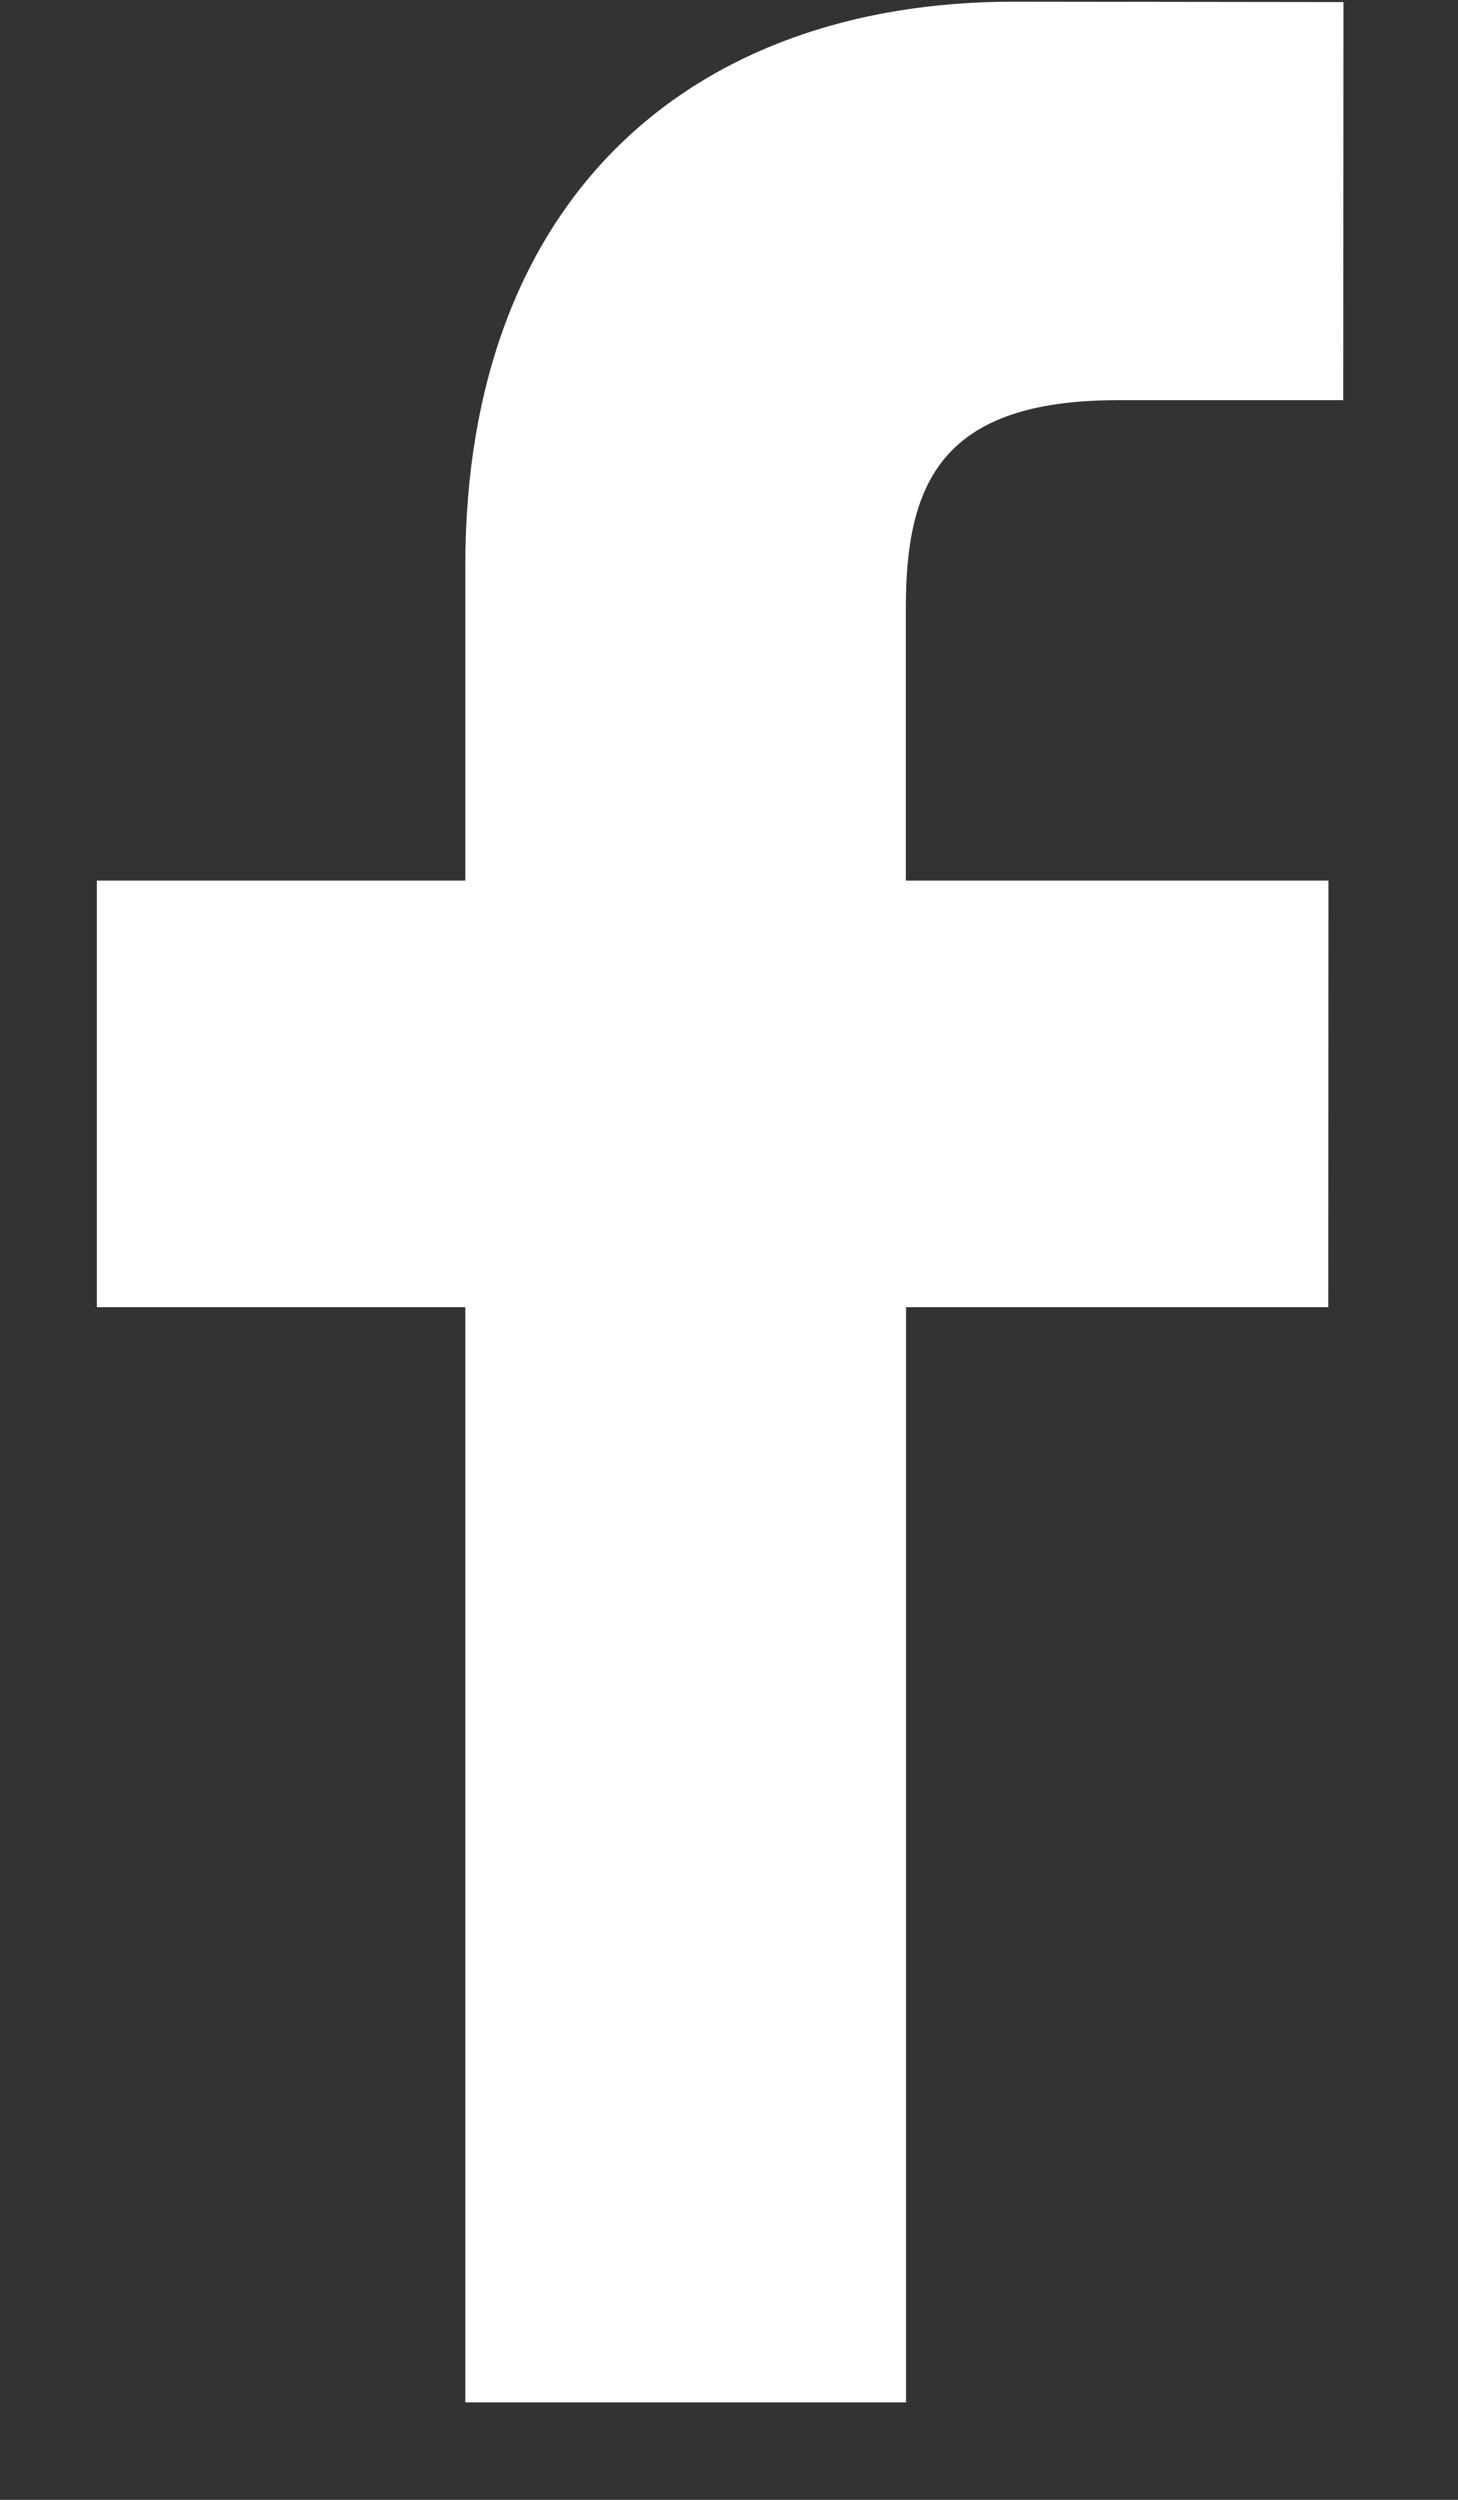
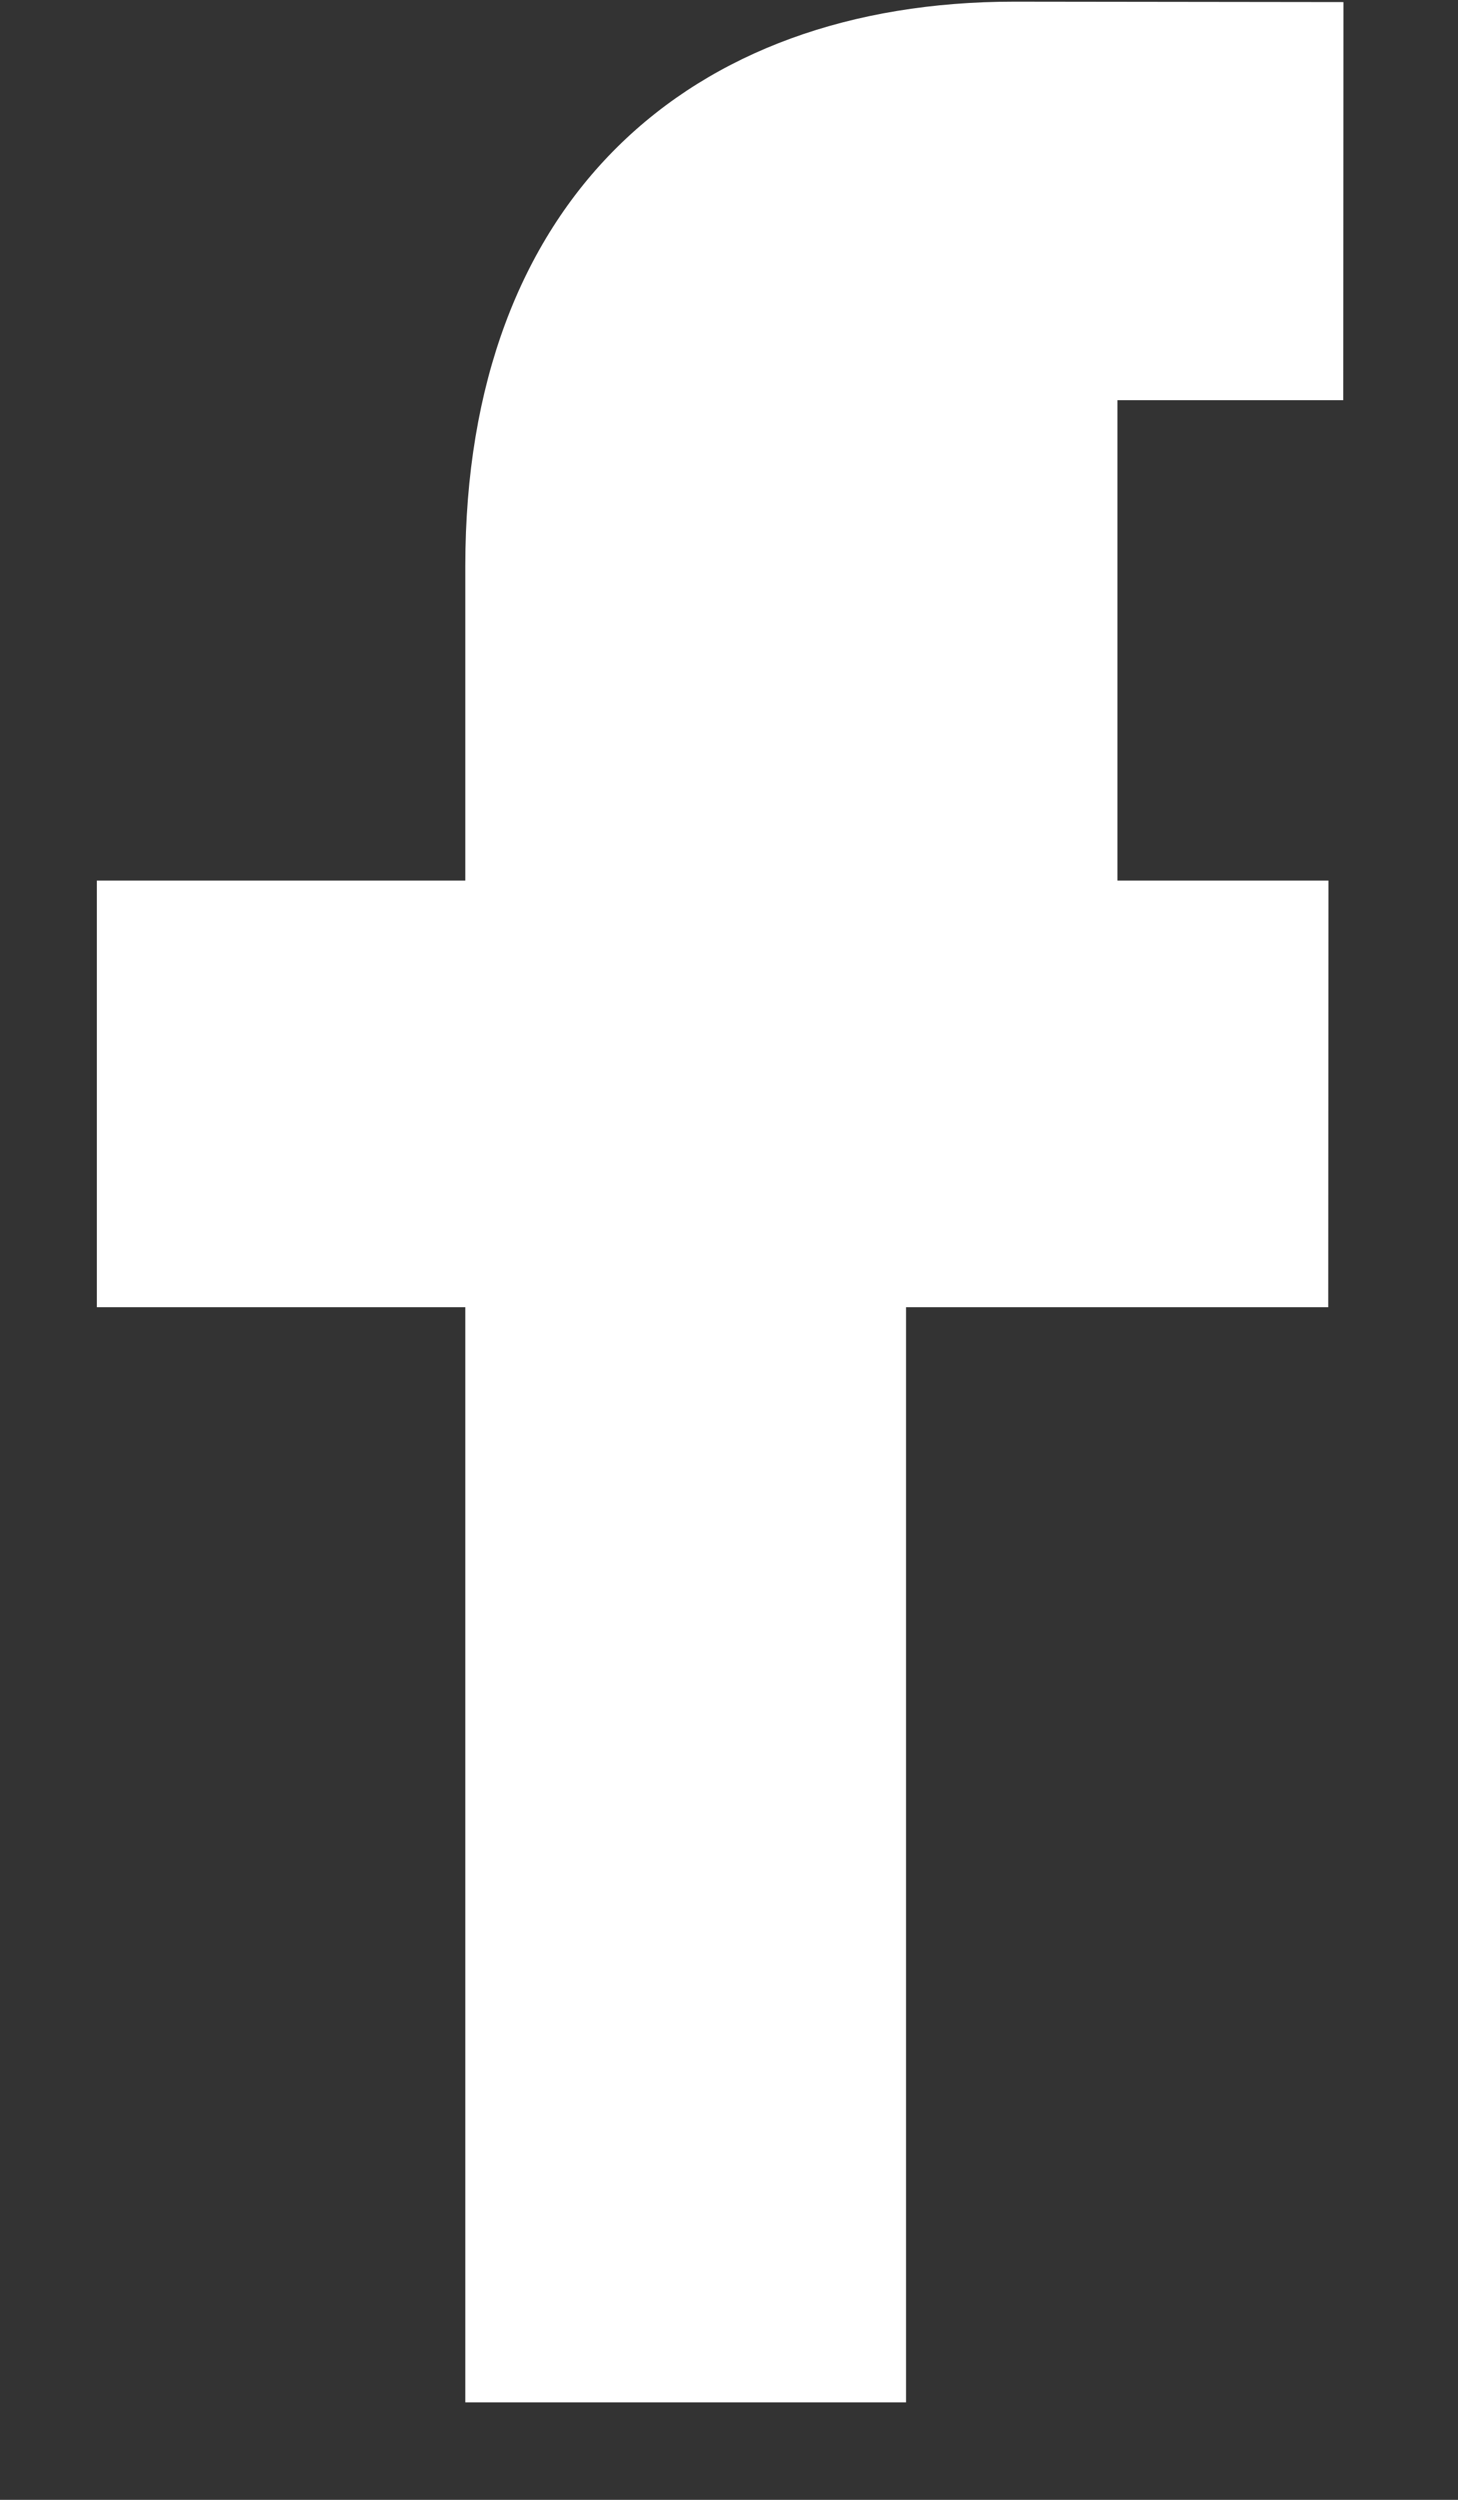
<svg xmlns="http://www.w3.org/2000/svg" width="7" height="12" viewBox="0 0 7 12" fill="none">
  <rect x="0" y="0" width="7" height="12" fill="#333333" stroke="none" />
-   <path d="M6.449 1.921L5.365 1.921C4.514 1.921 4.349 2.326 4.349 2.919V4.227H6.378L6.377 6.275H4.35V11.532H2.234V6.275H0.465V4.227H2.234V2.716C2.234 0.963 3.305 0.008 4.869 0.008L6.45 0.01L6.449 1.921Z" fill="white" />
+   <path d="M6.449 1.921L5.365 1.921V4.227H6.378L6.377 6.275H4.35V11.532H2.234V6.275H0.465V4.227H2.234V2.716C2.234 0.963 3.305 0.008 4.869 0.008L6.45 0.01L6.449 1.921Z" fill="white" />
</svg>